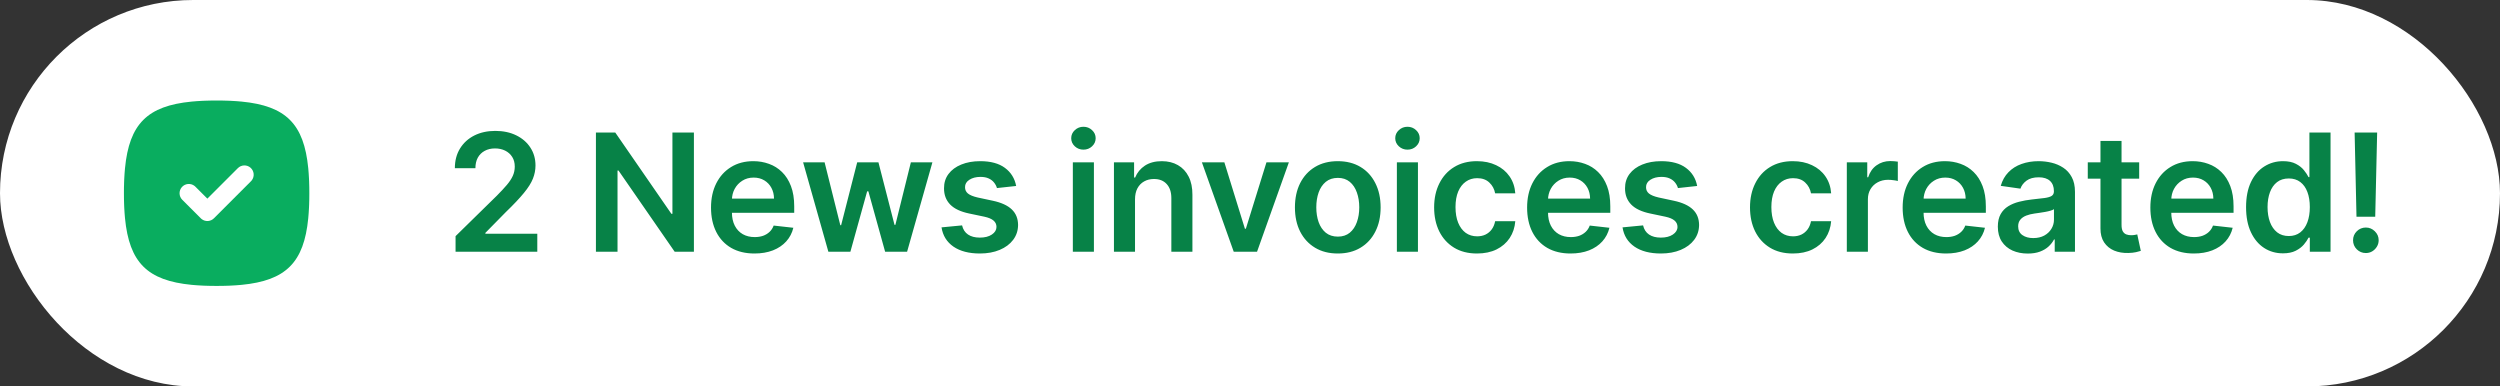
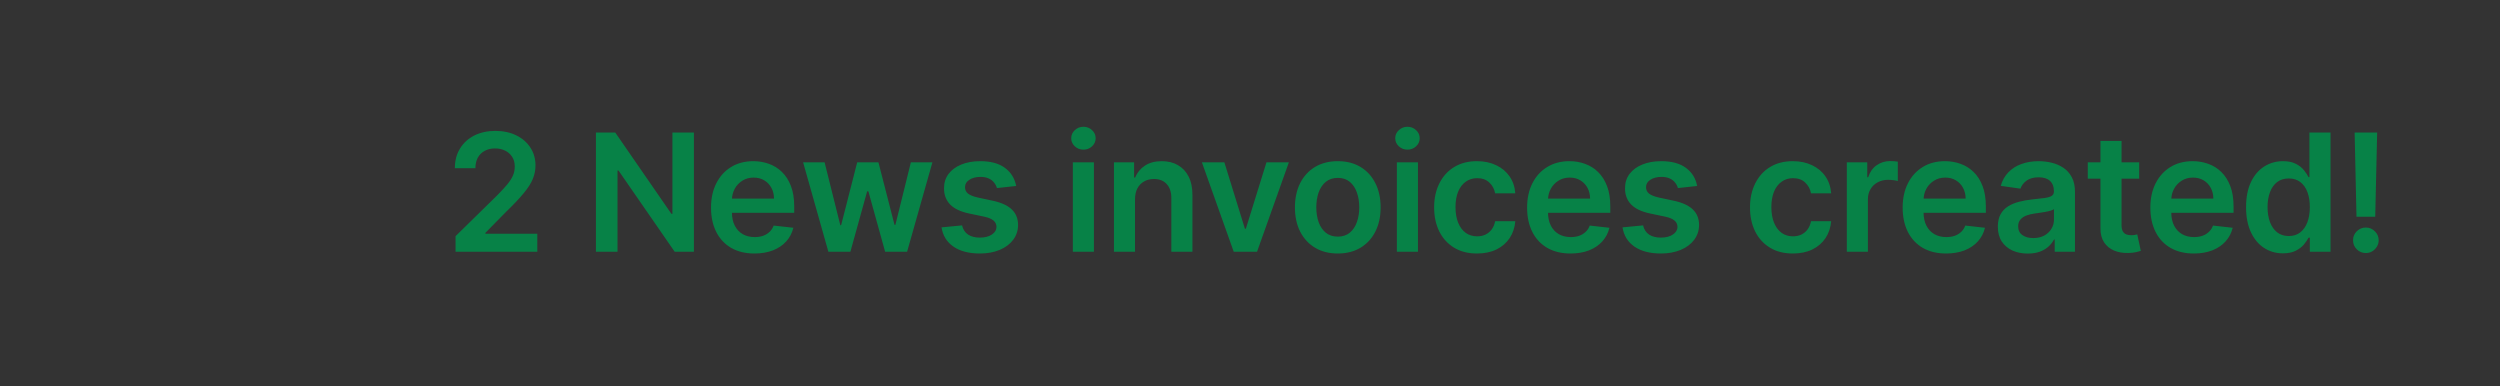
<svg xmlns="http://www.w3.org/2000/svg" width="427" height="66" viewBox="0 0 427 66" fill="none">
  <rect x="0" y="0" width="427" height="66" fill="#333333" stroke="none" />
-   <rect width="427" height="66" rx="33" fill="white" />
  <g clip-path="url(#clip0_148_6)">
-     <path d="M36.999 17.168C36.654 17.168 36.315 17.171 35.983 17.176L35.008 17.203L34.534 17.223L33.617 17.277L32.742 17.35C25.166 18.085 22.083 21.168 21.348 28.744L21.275 29.619L21.221 30.536C21.213 30.691 21.206 30.85 21.201 31.009L21.174 31.985L21.168 32.488L21.166 33.001C21.166 33.346 21.169 33.685 21.174 34.018L21.201 34.993L21.221 35.467L21.275 36.383L21.348 37.259C22.083 44.835 25.166 47.918 32.742 48.653L33.617 48.725L34.534 48.779C34.689 48.787 34.848 48.795 35.008 48.8L35.983 48.827L36.999 48.835L38.016 48.827L38.991 48.8L39.465 48.779L40.381 48.725L41.257 48.653C48.833 47.918 51.916 44.835 52.651 37.259L52.723 36.383L52.777 35.467C52.785 35.311 52.793 35.153 52.798 34.993L52.825 34.018L52.833 33.001L52.825 31.985L52.798 31.009L52.777 30.536L52.723 29.619L52.651 28.744C51.916 21.168 48.833 18.085 41.257 17.35L40.381 17.277L39.465 17.223C39.307 17.216 39.149 17.209 38.991 17.203L38.016 17.176L37.512 17.17L36.999 17.168ZM40.63 28.715C40.915 28.431 41.297 28.266 41.699 28.254C42.101 28.242 42.493 28.383 42.795 28.649C43.096 28.915 43.286 29.286 43.324 29.687C43.362 30.087 43.246 30.487 43 30.805L42.869 30.954L36.535 37.287C36.263 37.56 35.9 37.724 35.515 37.748C35.13 37.772 34.75 37.655 34.445 37.419L34.297 37.287L31.13 34.121C30.846 33.836 30.681 33.453 30.669 33.051C30.657 32.649 30.798 32.258 31.064 31.956C31.33 31.654 31.701 31.465 32.101 31.427C32.502 31.389 32.902 31.504 33.22 31.75L33.369 31.882L35.416 33.928L40.63 28.715Z" fill="#09AD5F" />
-   </g>
+     </g>
  <path d="M77.81 43V40.335L84.879 33.405C85.555 32.722 86.119 32.115 86.57 31.585C87.02 31.055 87.358 30.541 87.584 30.044C87.809 29.547 87.922 29.017 87.922 28.453C87.922 27.81 87.776 27.26 87.484 26.803C87.193 26.338 86.792 25.981 86.281 25.729C85.771 25.477 85.191 25.351 84.541 25.351C83.872 25.351 83.285 25.49 82.781 25.768C82.278 26.04 81.886 26.428 81.608 26.932C81.336 27.436 81.2 28.035 81.2 28.732H77.69C77.69 27.439 77.985 26.315 78.575 25.361C79.165 24.406 79.977 23.667 81.011 23.143C82.052 22.62 83.245 22.358 84.591 22.358C85.956 22.358 87.156 22.613 88.19 23.124C89.224 23.634 90.026 24.333 90.597 25.222C91.173 26.11 91.462 27.124 91.462 28.264C91.462 29.026 91.316 29.776 91.024 30.511C90.733 31.247 90.219 32.062 89.483 32.957C88.754 33.852 87.73 34.936 86.41 36.209L82.901 39.778V39.918H91.77V43H77.81ZM118.519 22.636V43H115.238L105.642 29.129H105.473V43H101.784V22.636H105.086L114.671 36.517H114.85V22.636H118.519ZM128.861 43.298C127.329 43.298 126.007 42.98 124.893 42.344C123.786 41.701 122.935 40.793 122.338 39.619C121.741 38.439 121.443 37.051 121.443 35.453C121.443 33.882 121.741 32.503 122.338 31.317C122.941 30.124 123.783 29.195 124.863 28.533C125.944 27.863 127.213 27.528 128.672 27.528C129.613 27.528 130.501 27.681 131.336 27.986C132.178 28.284 132.921 28.748 133.564 29.378C134.213 30.008 134.724 30.81 135.095 31.784C135.466 32.752 135.652 33.905 135.652 35.244V36.348H123.133V33.922H132.202C132.195 33.233 132.046 32.619 131.754 32.082C131.462 31.539 131.055 31.111 130.531 30.8C130.014 30.488 129.411 30.332 128.721 30.332C127.986 30.332 127.339 30.511 126.783 30.869C126.226 31.221 125.792 31.685 125.48 32.261C125.175 32.831 125.019 33.458 125.013 34.141V36.258C125.013 37.147 125.175 37.909 125.5 38.545C125.825 39.175 126.279 39.659 126.862 39.997C127.445 40.329 128.128 40.494 128.91 40.494C129.434 40.494 129.908 40.421 130.332 40.276C130.756 40.123 131.124 39.901 131.436 39.609C131.747 39.318 131.983 38.956 132.142 38.526L135.503 38.903C135.291 39.792 134.886 40.567 134.29 41.23C133.7 41.886 132.944 42.397 132.023 42.761C131.101 43.119 130.047 43.298 128.861 43.298ZM141.487 43L137.172 27.727H140.841L143.525 38.466H143.664L146.409 27.727H150.038L152.782 38.406H152.931L155.576 27.727H159.255L154.93 43H151.181L148.318 32.679H148.109L145.245 43H141.487ZM173.56 31.764L170.278 32.122C170.185 31.791 170.023 31.479 169.791 31.188C169.566 30.896 169.261 30.66 168.876 30.482C168.492 30.303 168.021 30.213 167.464 30.213C166.715 30.213 166.086 30.375 165.575 30.7C165.071 31.025 164.823 31.446 164.829 31.963C164.823 32.407 164.985 32.769 165.317 33.047C165.655 33.325 166.212 33.554 166.987 33.733L169.592 34.29C171.037 34.601 172.111 35.095 172.814 35.771C173.523 36.447 173.881 37.332 173.888 38.426C173.881 39.387 173.599 40.236 173.042 40.972C172.492 41.701 171.727 42.271 170.746 42.682C169.765 43.093 168.638 43.298 167.365 43.298C165.496 43.298 163.991 42.907 162.851 42.125C161.711 41.336 161.031 40.239 160.812 38.834L164.322 38.496C164.481 39.185 164.819 39.706 165.337 40.057C165.854 40.408 166.526 40.584 167.355 40.584C168.21 40.584 168.896 40.408 169.413 40.057C169.937 39.706 170.199 39.271 170.199 38.754C170.199 38.317 170.03 37.956 169.692 37.67C169.36 37.385 168.843 37.167 168.14 37.014L165.535 36.467C164.07 36.162 162.987 35.649 162.284 34.926C161.581 34.197 161.233 33.276 161.24 32.162C161.233 31.221 161.488 30.405 162.006 29.716C162.529 29.02 163.255 28.483 164.183 28.105C165.118 27.721 166.195 27.528 167.415 27.528C169.204 27.528 170.613 27.91 171.64 28.672C172.675 29.434 173.314 30.465 173.56 31.764ZM183.241 43V27.727H186.84V43H183.241ZM185.051 25.56C184.481 25.56 183.99 25.371 183.579 24.993C183.168 24.608 182.963 24.148 182.963 23.611C182.963 23.067 183.168 22.607 183.579 22.229C183.99 21.844 184.481 21.652 185.051 21.652C185.627 21.652 186.118 21.844 186.522 22.229C186.933 22.607 187.139 23.067 187.139 23.611C187.139 24.148 186.933 24.608 186.522 24.993C186.118 25.371 185.627 25.56 185.051 25.56ZM193.861 34.051V43H190.262V27.727H193.702V30.322H193.881C194.232 29.467 194.793 28.788 195.561 28.284C196.337 27.78 197.295 27.528 198.435 27.528C199.489 27.528 200.407 27.754 201.189 28.204C201.978 28.655 202.588 29.308 203.019 30.163C203.456 31.018 203.672 32.056 203.665 33.276V43H200.066V33.832C200.066 32.812 199.801 32.013 199.27 31.436C198.747 30.859 198.021 30.571 197.093 30.571C196.463 30.571 195.903 30.71 195.412 30.989C194.928 31.26 194.547 31.655 194.269 32.172C193.997 32.689 193.861 33.315 193.861 34.051ZM220.139 27.727L214.701 43H210.723L205.284 27.727H209.122L212.632 39.072H212.791L216.311 27.727H220.139ZM228.493 43.298C227.001 43.298 225.709 42.97 224.615 42.314C223.521 41.658 222.673 40.74 222.069 39.56C221.473 38.38 221.174 37.001 221.174 35.423C221.174 33.846 221.473 32.464 222.069 31.277C222.673 30.09 223.521 29.169 224.615 28.513C225.709 27.857 227.001 27.528 228.493 27.528C229.984 27.528 231.277 27.857 232.37 28.513C233.464 29.169 234.309 30.09 234.906 31.277C235.509 32.464 235.811 33.846 235.811 35.423C235.811 37.001 235.509 38.38 234.906 39.56C234.309 40.74 233.464 41.658 232.37 42.314C231.277 42.97 229.984 43.298 228.493 43.298ZM228.512 40.415C229.321 40.415 229.997 40.193 230.541 39.749C231.084 39.298 231.489 38.695 231.754 37.939C232.026 37.183 232.162 36.341 232.162 35.413C232.162 34.479 232.026 33.633 231.754 32.878C231.489 32.115 231.084 31.509 230.541 31.058C229.997 30.608 229.321 30.382 228.512 30.382C227.684 30.382 226.995 30.608 226.444 31.058C225.901 31.509 225.493 32.115 225.221 32.878C224.956 33.633 224.824 34.479 224.824 35.413C224.824 36.341 224.956 37.183 225.221 37.939C225.493 38.695 225.901 39.298 226.444 39.749C226.995 40.193 227.684 40.415 228.512 40.415ZM238.586 43V27.727H242.185V43H238.586ZM240.395 25.56C239.825 25.56 239.335 25.371 238.924 24.993C238.513 24.608 238.307 24.148 238.307 23.611C238.307 23.067 238.513 22.607 238.924 22.229C239.335 21.844 239.825 21.652 240.395 21.652C240.972 21.652 241.463 21.844 241.867 22.229C242.278 22.607 242.484 23.067 242.484 23.611C242.484 24.148 242.278 24.608 241.867 24.993C241.463 25.371 240.972 25.56 240.395 25.56ZM252.269 43.298C250.744 43.298 249.435 42.964 248.341 42.294C247.254 41.624 246.415 40.7 245.825 39.52C245.242 38.333 244.95 36.968 244.95 35.423C244.95 33.872 245.249 32.503 245.845 31.317C246.442 30.124 247.284 29.195 248.371 28.533C249.465 27.863 250.757 27.528 252.249 27.528C253.488 27.528 254.585 27.757 255.54 28.215C256.501 28.665 257.267 29.305 257.837 30.134C258.407 30.956 258.732 31.917 258.811 33.017H255.371C255.232 32.281 254.9 31.668 254.377 31.178C253.859 30.68 253.167 30.432 252.298 30.432C251.563 30.432 250.916 30.631 250.359 31.028C249.803 31.419 249.368 31.983 249.057 32.719C248.752 33.455 248.6 34.336 248.6 35.364C248.6 36.404 248.752 37.299 249.057 38.048C249.362 38.791 249.789 39.364 250.34 39.769C250.896 40.166 251.549 40.365 252.298 40.365C252.829 40.365 253.303 40.266 253.72 40.067C254.144 39.861 254.499 39.566 254.784 39.182C255.069 38.797 255.265 38.33 255.371 37.78H258.811C258.725 38.86 258.407 39.818 257.857 40.653C257.306 41.482 256.557 42.132 255.609 42.602C254.662 43.066 253.548 43.298 252.269 43.298ZM268.248 43.298C266.717 43.298 265.394 42.98 264.281 42.344C263.174 41.701 262.322 40.793 261.725 39.619C261.129 38.439 260.831 37.051 260.831 35.453C260.831 33.882 261.129 32.503 261.725 31.317C262.329 30.124 263.17 29.195 264.251 28.533C265.331 27.863 266.601 27.528 268.059 27.528C269.001 27.528 269.889 27.681 270.724 27.986C271.566 28.284 272.308 28.748 272.951 29.378C273.601 30.008 274.111 30.81 274.483 31.784C274.854 32.752 275.039 33.905 275.039 35.244V36.348H262.521V33.922H271.589C271.582 33.233 271.433 32.619 271.142 32.082C270.85 31.539 270.442 31.111 269.919 30.8C269.402 30.488 268.798 30.332 268.109 30.332C267.373 30.332 266.727 30.511 266.17 30.869C265.613 31.221 265.179 31.685 264.867 32.261C264.563 32.831 264.407 33.458 264.4 34.141V36.258C264.4 37.147 264.563 37.909 264.887 38.545C265.212 39.175 265.666 39.659 266.25 39.997C266.833 40.329 267.516 40.494 268.298 40.494C268.822 40.494 269.295 40.421 269.72 40.276C270.144 40.123 270.512 39.901 270.823 39.609C271.135 39.318 271.37 38.956 271.529 38.526L274.89 38.903C274.678 39.792 274.274 40.567 273.677 41.23C273.087 41.886 272.331 42.397 271.41 42.761C270.489 43.119 269.435 43.298 268.248 43.298ZM289.875 31.764L286.594 32.122C286.501 31.791 286.339 31.479 286.107 31.188C285.882 30.896 285.577 30.66 285.192 30.482C284.808 30.303 284.337 30.213 283.78 30.213C283.031 30.213 282.401 30.375 281.891 30.7C281.387 31.025 281.139 31.446 281.145 31.963C281.139 32.407 281.301 32.769 281.633 33.047C281.971 33.325 282.527 33.554 283.303 33.733L285.908 34.29C287.353 34.601 288.427 35.095 289.13 35.771C289.839 36.447 290.197 37.332 290.204 38.426C290.197 39.387 289.915 40.236 289.358 40.972C288.808 41.701 288.043 42.271 287.062 42.682C286.08 43.093 284.954 43.298 283.681 43.298C281.812 43.298 280.307 42.907 279.167 42.125C278.026 41.336 277.347 40.239 277.128 38.834L280.638 38.496C280.797 39.185 281.135 39.706 281.652 40.057C282.169 40.408 282.842 40.584 283.671 40.584C284.526 40.584 285.212 40.408 285.729 40.057C286.253 39.706 286.515 39.271 286.515 38.754C286.515 38.317 286.346 37.956 286.008 37.67C285.676 37.385 285.159 37.167 284.456 37.014L281.851 36.467C280.386 36.162 279.303 35.649 278.6 34.926C277.897 34.197 277.549 33.276 277.556 32.162C277.549 31.221 277.804 30.405 278.321 29.716C278.845 29.02 279.571 28.483 280.499 28.105C281.434 27.721 282.511 27.528 283.731 27.528C285.52 27.528 286.929 27.91 287.956 28.672C288.991 29.434 289.63 30.465 289.875 31.764ZM306.219 43.298C304.694 43.298 303.385 42.964 302.291 42.294C301.204 41.624 300.366 40.7 299.776 39.52C299.192 38.333 298.901 36.968 298.901 35.423C298.901 33.872 299.199 32.503 299.796 31.317C300.392 30.124 301.234 29.195 302.321 28.533C303.415 27.863 304.708 27.528 306.199 27.528C307.439 27.528 308.536 27.757 309.49 28.215C310.451 28.665 311.217 29.305 311.787 30.134C312.357 30.956 312.682 31.917 312.761 33.017H309.321C309.182 32.281 308.85 31.668 308.327 31.178C307.81 30.68 307.117 30.432 306.249 30.432C305.513 30.432 304.867 30.631 304.31 31.028C303.753 31.419 303.319 31.983 303.007 32.719C302.702 33.455 302.55 34.336 302.55 35.364C302.55 36.404 302.702 37.299 303.007 38.048C303.312 38.791 303.74 39.364 304.29 39.769C304.847 40.166 305.5 40.365 306.249 40.365C306.779 40.365 307.253 40.266 307.671 40.067C308.095 39.861 308.449 39.566 308.734 39.182C309.02 38.797 309.215 38.33 309.321 37.78H312.761C312.675 38.86 312.357 39.818 311.807 40.653C311.257 41.482 310.508 42.132 309.56 42.602C308.612 43.066 307.498 43.298 306.219 43.298ZM315.437 43V27.727H318.927V30.273H319.086C319.365 29.391 319.842 28.712 320.518 28.234C321.201 27.75 321.98 27.509 322.855 27.509C323.054 27.509 323.276 27.518 323.521 27.538C323.773 27.552 323.982 27.575 324.147 27.608V30.919C323.995 30.866 323.753 30.82 323.421 30.78C323.097 30.733 322.782 30.71 322.477 30.71C321.821 30.71 321.231 30.853 320.707 31.138C320.19 31.416 319.782 31.804 319.484 32.301C319.186 32.798 319.037 33.372 319.037 34.021V43H315.437ZM332.391 43.298C330.86 43.298 329.537 42.98 328.424 42.344C327.317 41.701 326.465 40.793 325.868 39.619C325.272 38.439 324.974 37.051 324.974 35.453C324.974 33.882 325.272 32.503 325.868 31.317C326.472 30.124 327.313 29.195 328.394 28.533C329.474 27.863 330.744 27.528 332.202 27.528C333.143 27.528 334.032 27.681 334.867 27.986C335.709 28.284 336.451 28.748 337.094 29.378C337.744 30.008 338.254 30.81 338.625 31.784C338.997 32.752 339.182 33.905 339.182 35.244V36.348H326.664V33.922H335.732C335.725 33.233 335.576 32.619 335.285 32.082C334.993 31.539 334.585 31.111 334.062 30.8C333.545 30.488 332.941 30.332 332.252 30.332C331.516 30.332 330.87 30.511 330.313 30.869C329.756 31.221 329.322 31.685 329.01 32.261C328.706 32.831 328.55 33.458 328.543 34.141V36.258C328.543 37.147 328.706 37.909 329.03 38.545C329.355 39.175 329.809 39.659 330.393 39.997C330.976 40.329 331.659 40.494 332.441 40.494C332.965 40.494 333.438 40.421 333.863 40.276C334.287 40.123 334.655 39.901 334.966 39.609C335.278 39.318 335.513 38.956 335.672 38.526L339.033 38.903C338.821 39.792 338.417 40.567 337.82 41.23C337.23 41.886 336.474 42.397 335.553 42.761C334.632 43.119 333.578 43.298 332.391 43.298ZM346.342 43.308C345.374 43.308 344.503 43.136 343.727 42.791C342.958 42.44 342.348 41.923 341.898 41.24C341.454 40.557 341.231 39.715 341.231 38.715C341.231 37.853 341.391 37.14 341.709 36.577C342.027 36.013 342.461 35.562 343.011 35.224C343.562 34.886 344.181 34.631 344.871 34.459C345.567 34.28 346.286 34.151 347.028 34.071C347.923 33.978 348.649 33.895 349.206 33.822C349.763 33.743 350.167 33.624 350.419 33.465C350.678 33.299 350.807 33.044 350.807 32.699V32.639C350.807 31.89 350.585 31.31 350.141 30.899C349.696 30.488 349.057 30.283 348.222 30.283C347.34 30.283 346.641 30.475 346.124 30.859C345.613 31.244 345.268 31.698 345.089 32.222L341.729 31.744C341.994 30.816 342.431 30.041 343.041 29.418C343.651 28.788 344.397 28.317 345.278 28.006C346.16 27.688 347.134 27.528 348.202 27.528C348.937 27.528 349.67 27.615 350.399 27.787C351.128 27.959 351.794 28.244 352.398 28.642C353.001 29.033 353.485 29.567 353.849 30.243C354.221 30.919 354.406 31.764 354.406 32.778V43H350.946V40.902H350.827C350.608 41.326 350.3 41.724 349.902 42.095C349.511 42.46 349.017 42.755 348.42 42.98C347.83 43.199 347.138 43.308 346.342 43.308ZM347.277 40.663C347.999 40.663 348.626 40.521 349.156 40.236C349.687 39.944 350.094 39.56 350.379 39.082C350.671 38.605 350.817 38.085 350.817 37.521V35.722C350.704 35.814 350.512 35.901 350.24 35.98C349.975 36.06 349.677 36.129 349.345 36.189C349.014 36.249 348.686 36.302 348.361 36.348C348.036 36.394 347.754 36.434 347.516 36.467C346.979 36.54 346.498 36.66 346.074 36.825C345.65 36.991 345.315 37.223 345.07 37.521C344.824 37.813 344.702 38.191 344.702 38.655C344.702 39.318 344.944 39.818 345.428 40.156C345.911 40.494 346.528 40.663 347.277 40.663ZM365.372 27.727V30.511H356.592V27.727H365.372ZM358.76 24.068H362.359V38.406C362.359 38.89 362.432 39.261 362.578 39.52C362.73 39.772 362.929 39.944 363.174 40.037C363.42 40.13 363.692 40.176 363.99 40.176C364.215 40.176 364.421 40.16 364.606 40.126C364.799 40.093 364.944 40.063 365.044 40.037L365.65 42.851C365.458 42.917 365.183 42.99 364.825 43.07C364.474 43.149 364.043 43.196 363.532 43.209C362.631 43.235 361.819 43.099 361.096 42.801C360.374 42.496 359.8 42.026 359.376 41.389C358.959 40.753 358.753 39.957 358.76 39.003V24.068ZM374.7 43.298C373.168 43.298 371.846 42.98 370.732 42.344C369.625 41.701 368.773 40.793 368.177 39.619C367.58 38.439 367.282 37.051 367.282 35.453C367.282 33.882 367.58 32.503 368.177 31.317C368.78 30.124 369.622 29.195 370.702 28.533C371.783 27.863 373.052 27.528 374.511 27.528C375.452 27.528 376.34 27.681 377.175 27.986C378.017 28.284 378.76 28.748 379.403 29.378C380.052 30.008 380.563 30.81 380.934 31.784C381.305 32.752 381.491 33.905 381.491 35.244V36.348H368.972V33.922H378.04C378.034 33.233 377.885 32.619 377.593 32.082C377.301 31.539 376.894 31.111 376.37 30.8C375.853 30.488 375.25 30.332 374.56 30.332C373.825 30.332 373.178 30.511 372.621 30.869C372.065 31.221 371.63 31.685 371.319 32.261C371.014 32.831 370.858 33.458 370.852 34.141V36.258C370.852 37.147 371.014 37.909 371.339 38.545C371.664 39.175 372.118 39.659 372.701 39.997C373.284 40.329 373.967 40.494 374.749 40.494C375.273 40.494 375.747 40.421 376.171 40.276C376.595 40.123 376.963 39.901 377.275 39.609C377.586 39.318 377.822 38.956 377.981 38.526L381.342 38.903C381.129 39.792 380.725 40.567 380.129 41.23C379.539 41.886 378.783 42.397 377.861 42.761C376.94 43.119 375.886 43.298 374.7 43.298ZM389.923 43.269C388.724 43.269 387.65 42.96 386.702 42.344C385.754 41.727 385.005 40.832 384.455 39.659C383.905 38.486 383.629 37.061 383.629 35.383C383.629 33.687 383.908 32.255 384.465 31.088C385.028 29.915 385.787 29.03 386.742 28.433C387.696 27.83 388.76 27.528 389.933 27.528C390.828 27.528 391.564 27.681 392.141 27.986C392.717 28.284 393.175 28.645 393.513 29.07C393.851 29.487 394.113 29.882 394.298 30.253H394.448V22.636H398.057V43H394.517V40.594H394.298C394.113 40.965 393.844 41.359 393.493 41.777C393.142 42.188 392.678 42.539 392.101 42.831C391.524 43.123 390.798 43.269 389.923 43.269ZM390.928 40.315C391.69 40.315 392.34 40.11 392.877 39.699C393.414 39.281 393.821 38.701 394.1 37.959C394.378 37.216 394.517 36.351 394.517 35.364C394.517 34.376 394.378 33.517 394.1 32.788C393.828 32.059 393.423 31.492 392.887 31.088C392.356 30.684 391.703 30.482 390.928 30.482C390.126 30.482 389.456 30.69 388.919 31.108C388.382 31.526 387.978 32.102 387.706 32.838C387.434 33.574 387.298 34.416 387.298 35.364C387.298 36.318 387.434 37.17 387.706 37.919C387.985 38.661 388.392 39.248 388.929 39.679C389.473 40.103 390.139 40.315 390.928 40.315ZM406.017 22.636L405.689 37.014H402.488L402.169 22.636H406.017ZM404.088 43.219C403.485 43.219 402.968 43.007 402.537 42.582C402.113 42.158 401.901 41.641 401.901 41.031C401.901 40.435 402.113 39.924 402.537 39.5C402.968 39.076 403.485 38.864 404.088 38.864C404.678 38.864 405.189 39.076 405.62 39.5C406.057 39.924 406.276 40.435 406.276 41.031C406.276 41.436 406.173 41.803 405.968 42.135C405.769 42.466 405.504 42.731 405.172 42.93C404.847 43.123 404.486 43.219 404.088 43.219Z" fill="#078247" />
  <defs>
    <clipPath id="clip0_148_6">
-       <rect width="38" height="38" fill="white" transform="translate(18 14)" />
-     </clipPath>
+       </clipPath>
  </defs>
</svg>